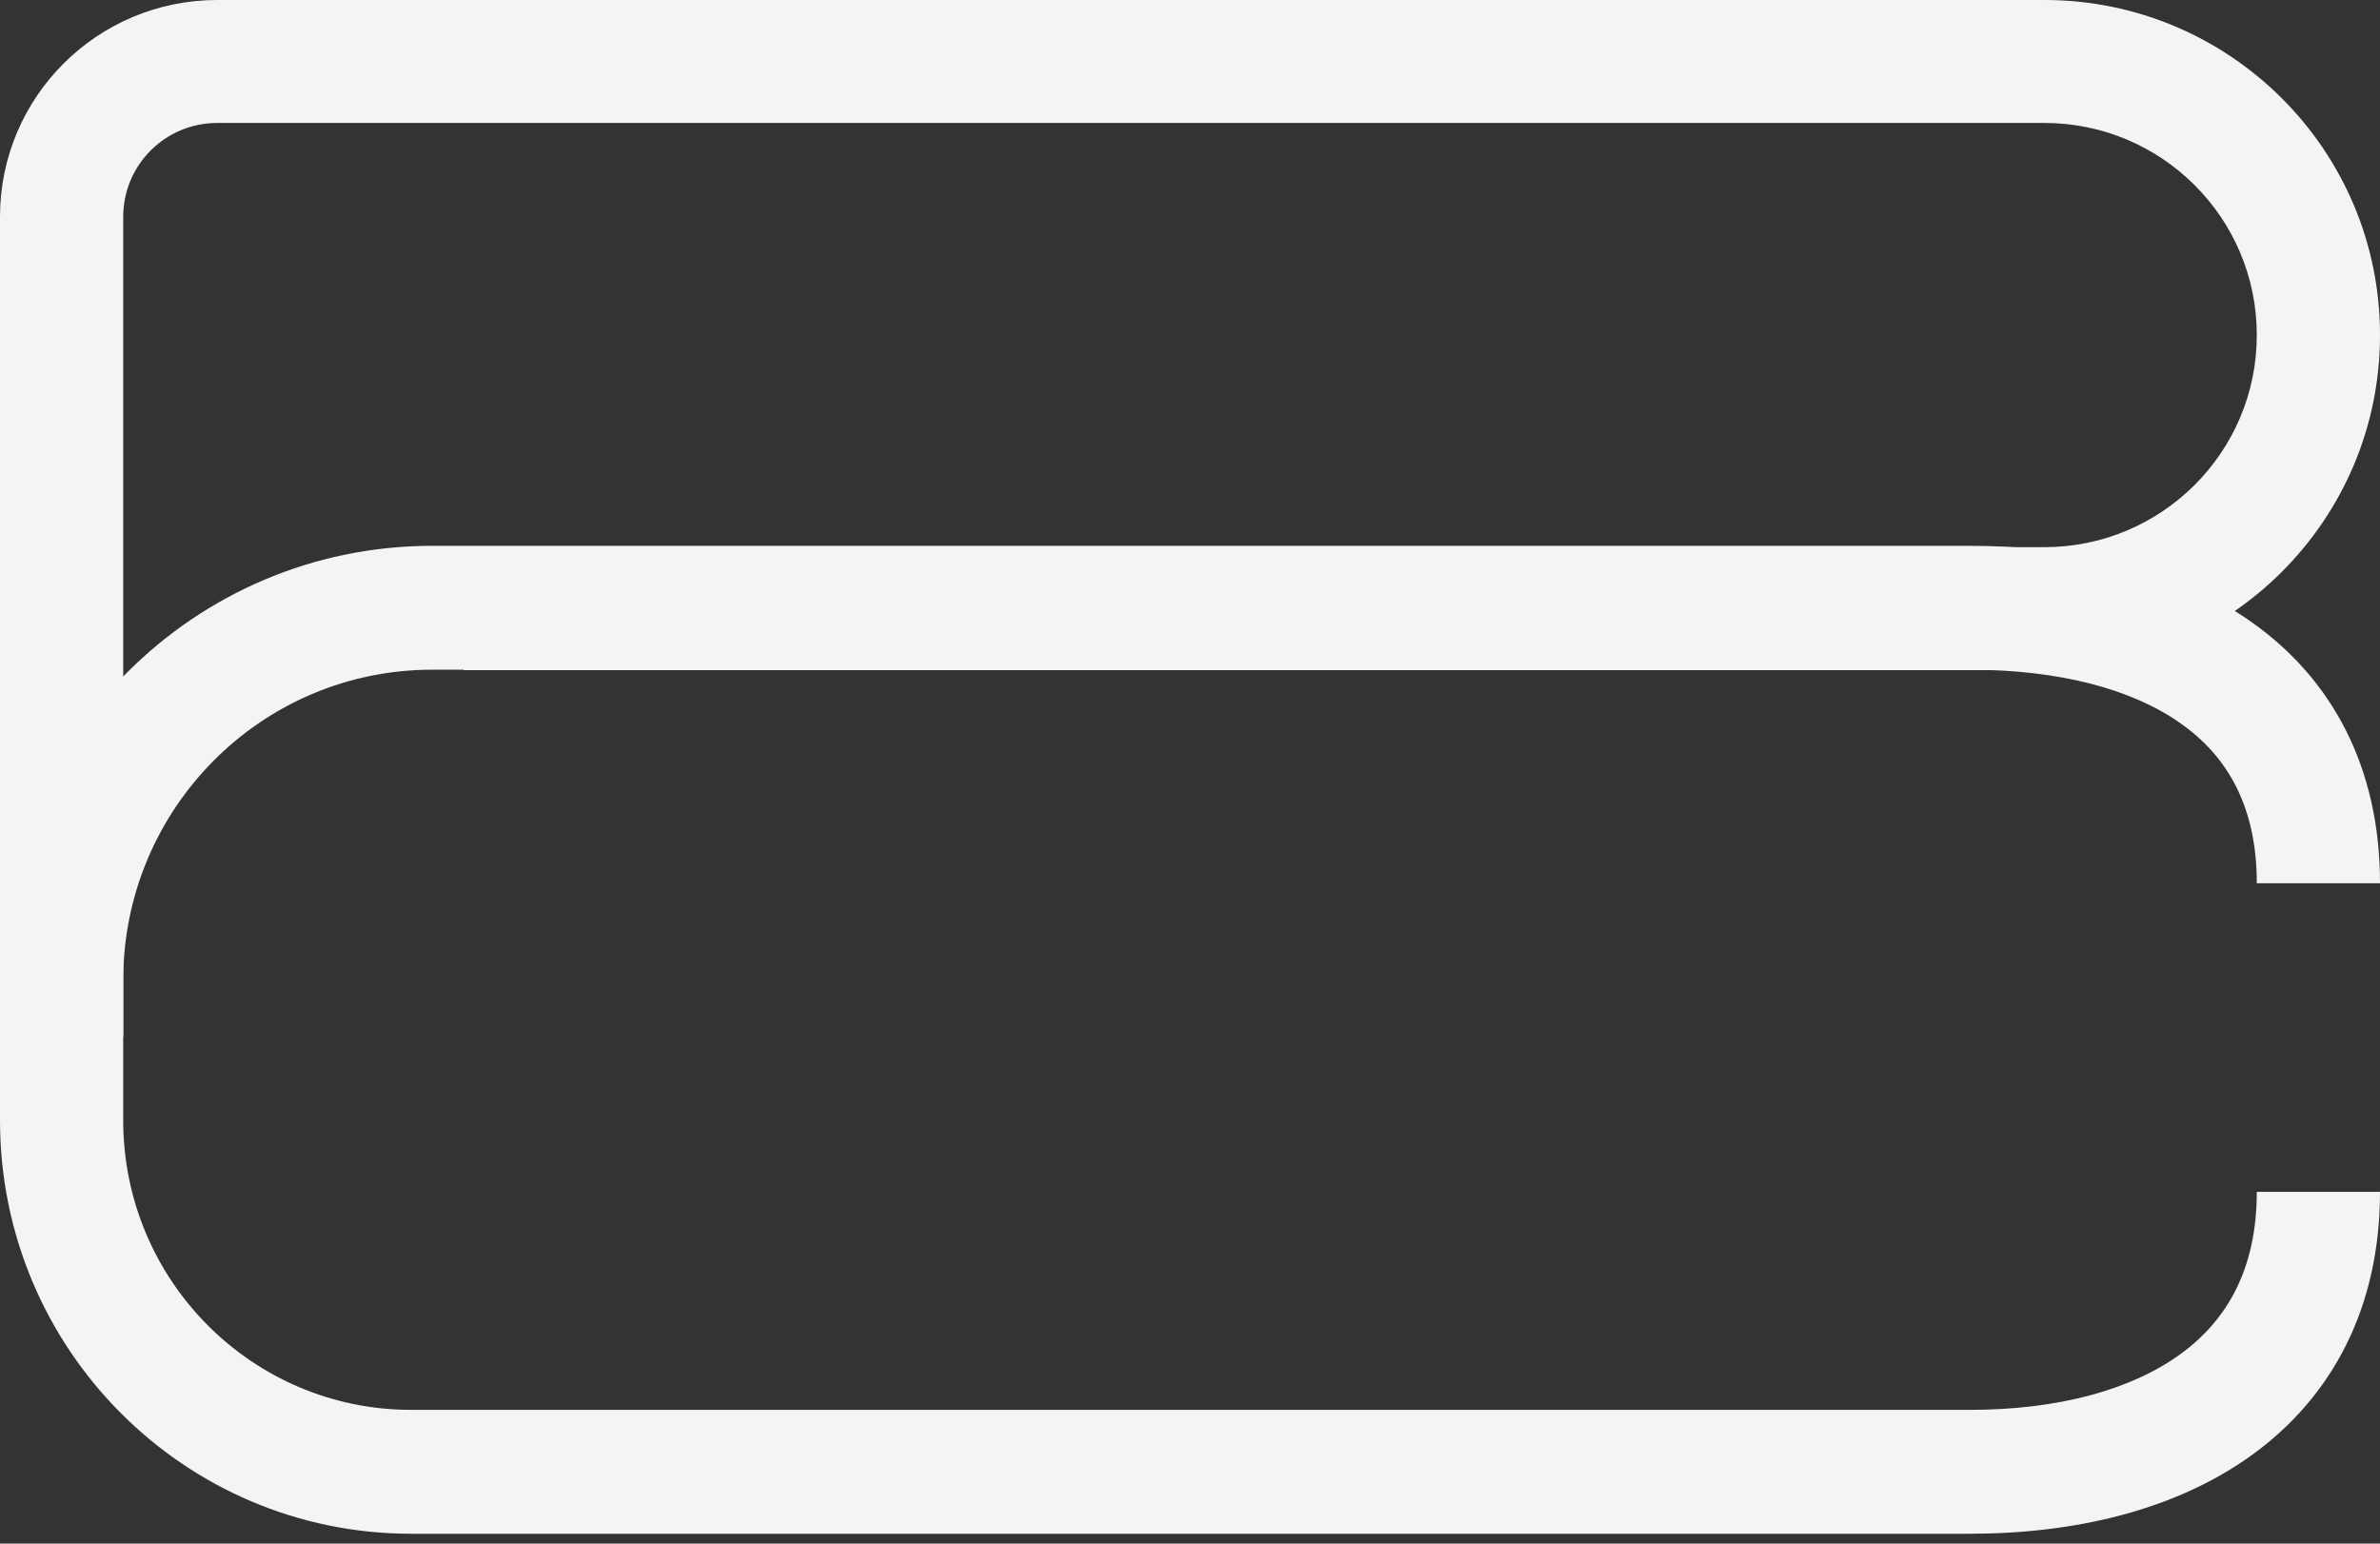
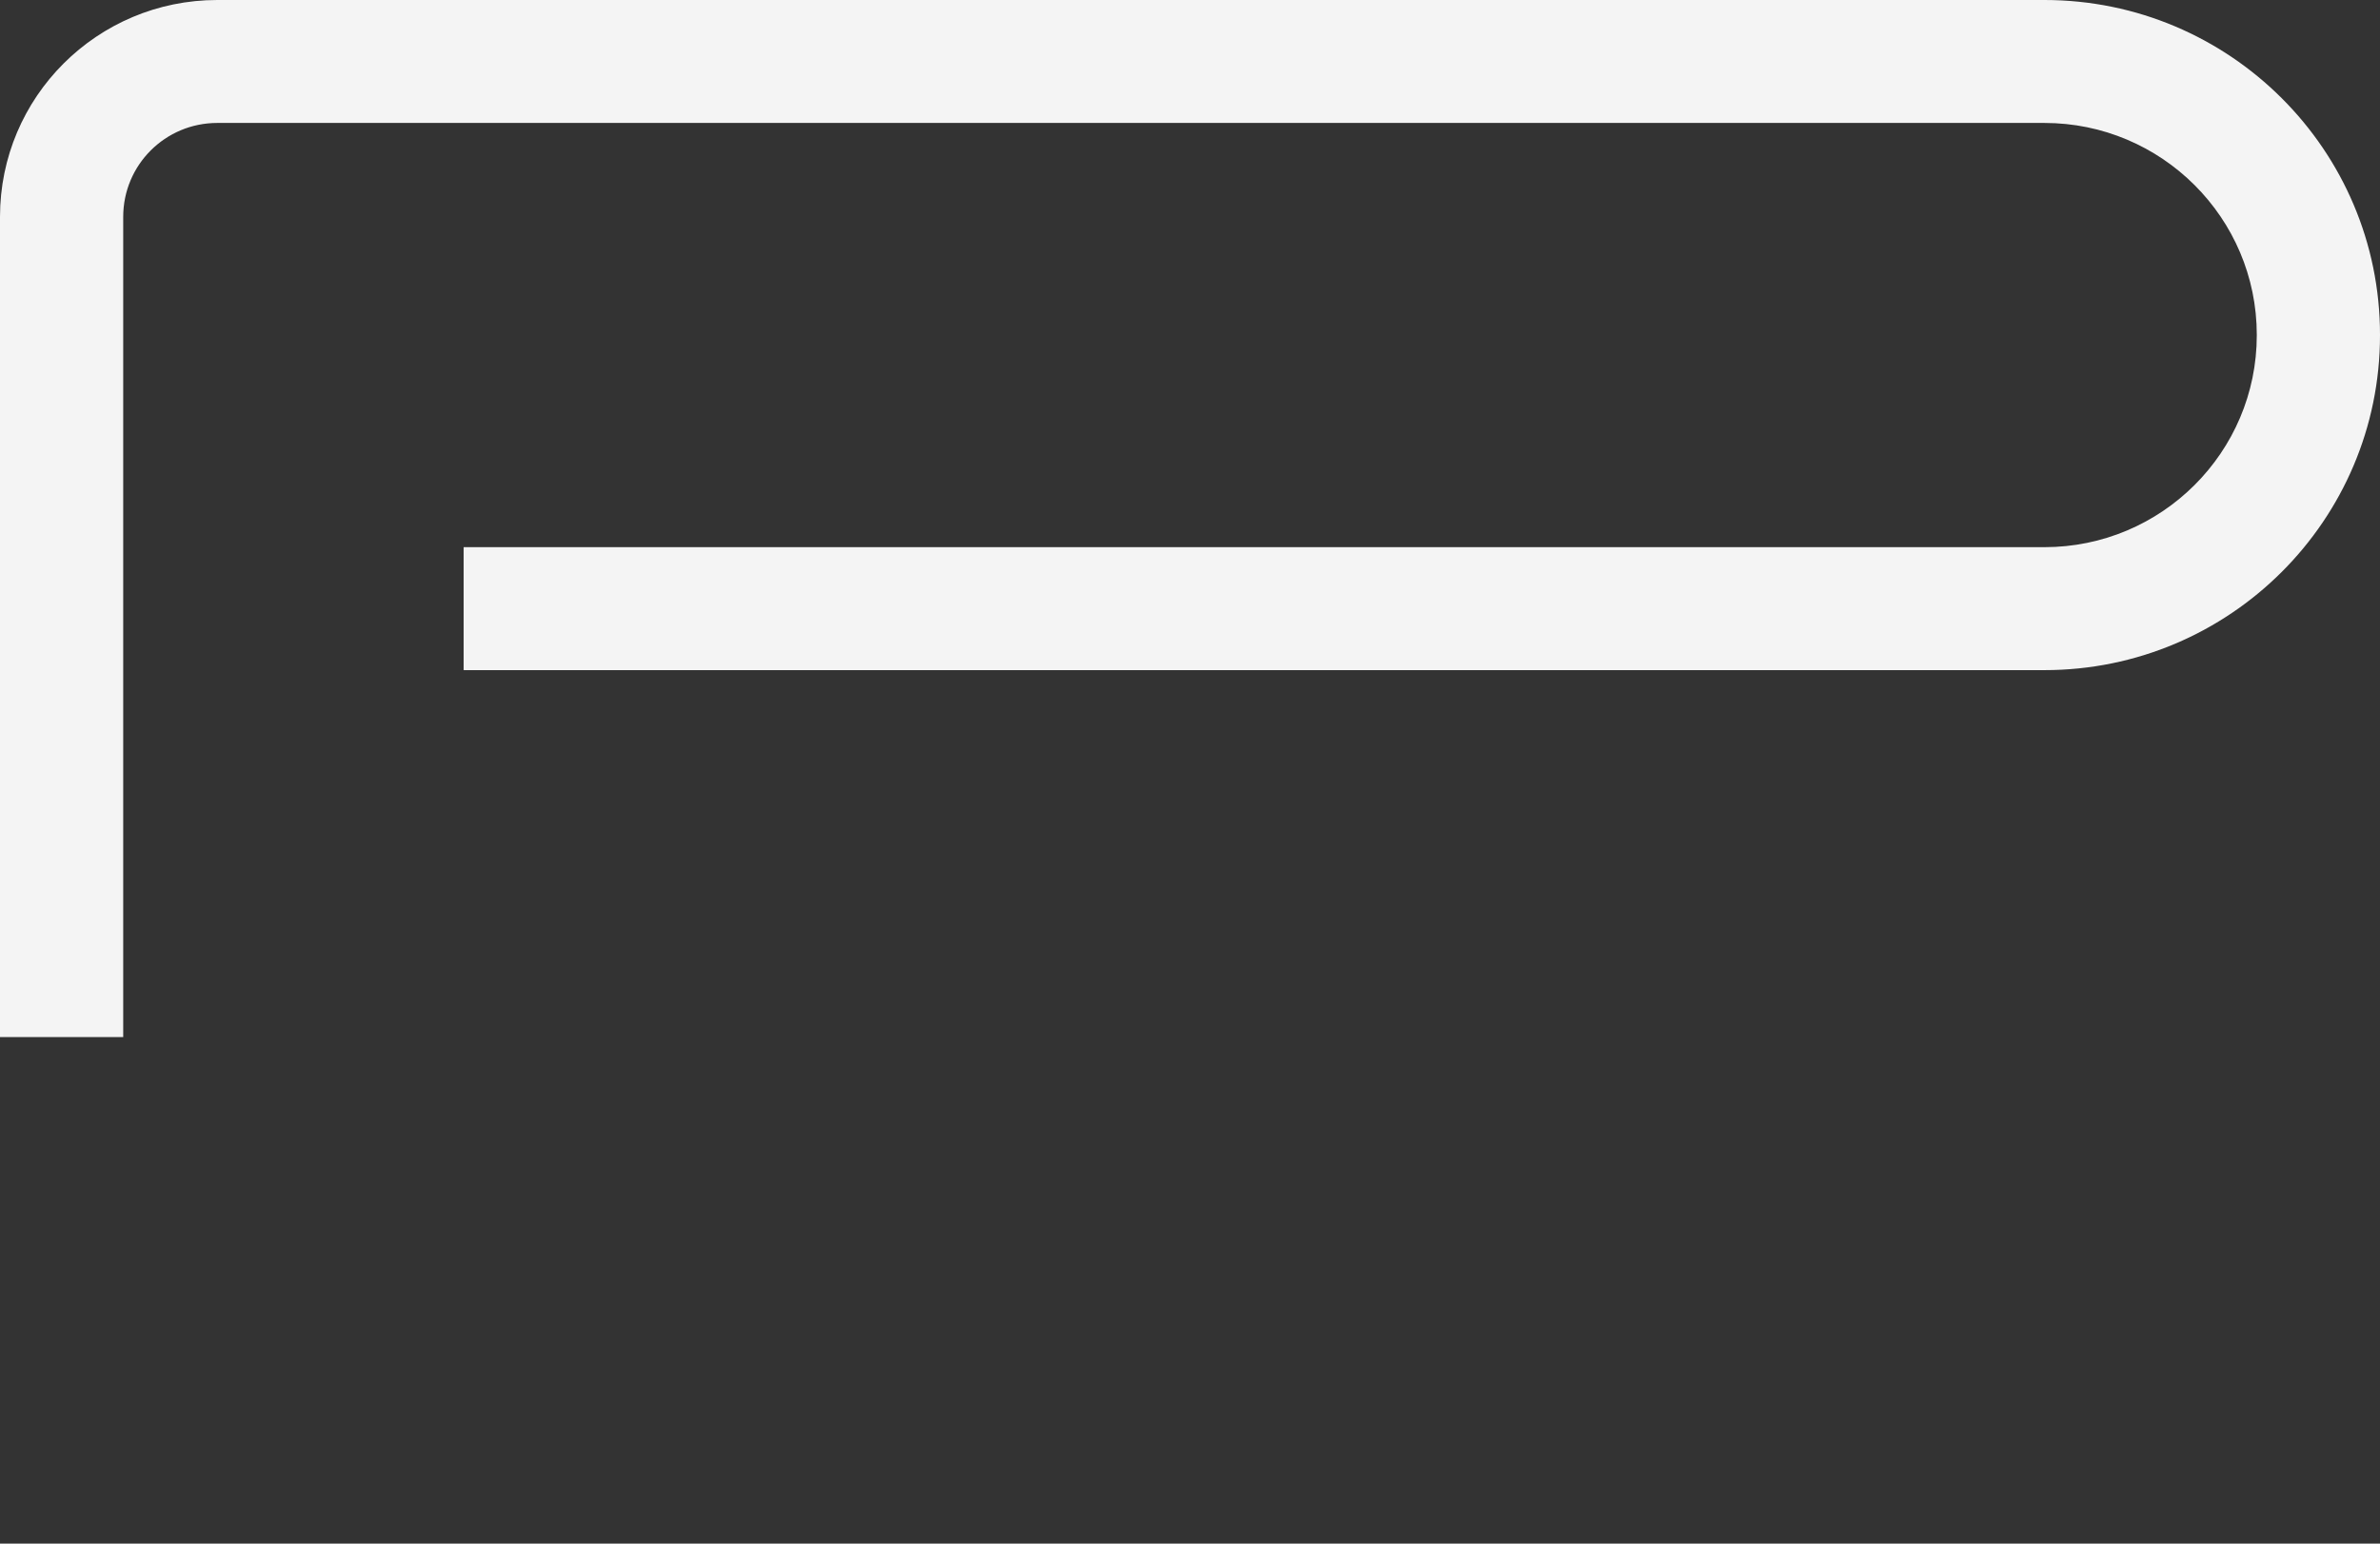
<svg xmlns="http://www.w3.org/2000/svg" width="148" height="96" viewBox="0 0 148 96" fill="none">
  <rect x="0" y="0" width="148" height="96" fill="#333333" stroke="none" />
  <path d="M0 13.486C4.88691e-05 6.032 6.045 4.87602e-05 13.514 0H127.13C138.65 2.30174e-05 148 9.331 148 20.826V20.849C148 32.345 138.65 41.676 127.13 41.676H28.831V34.029H127.13C134.418 34.029 140.338 28.122 140.338 20.849V20.826C140.338 13.553 134.418 7.646 127.13 7.646H13.514C10.277 7.646 7.662 10.255 7.662 13.486V64.495H0V13.486Z" fill="#F4F4F4" />
-   <path d="M0 69.674V60.967C0 46.038 12.027 33.945 26.875 33.945H122.475C128.923 33.945 135.223 35.298 140.021 38.693C145.007 42.219 148 47.7 148 54.929H140.338C140.338 50.105 138.477 47.02 135.613 44.994C132.561 42.835 128.014 41.649 122.475 41.649H26.875C16.259 41.649 7.662 50.293 7.662 60.967V69.674C7.662 79.623 15.677 87.681 25.572 87.681H122.475C127.976 87.681 132.518 86.441 135.576 84.223C138.467 82.126 140.338 78.954 140.338 74.121H148C148 81.34 145.017 86.875 140.058 90.471C135.266 93.946 128.961 95.385 122.475 95.385H25.572C11.445 95.385 2.30207e-05 83.878 0 69.674Z" fill="#F4F4F4" />
</svg>